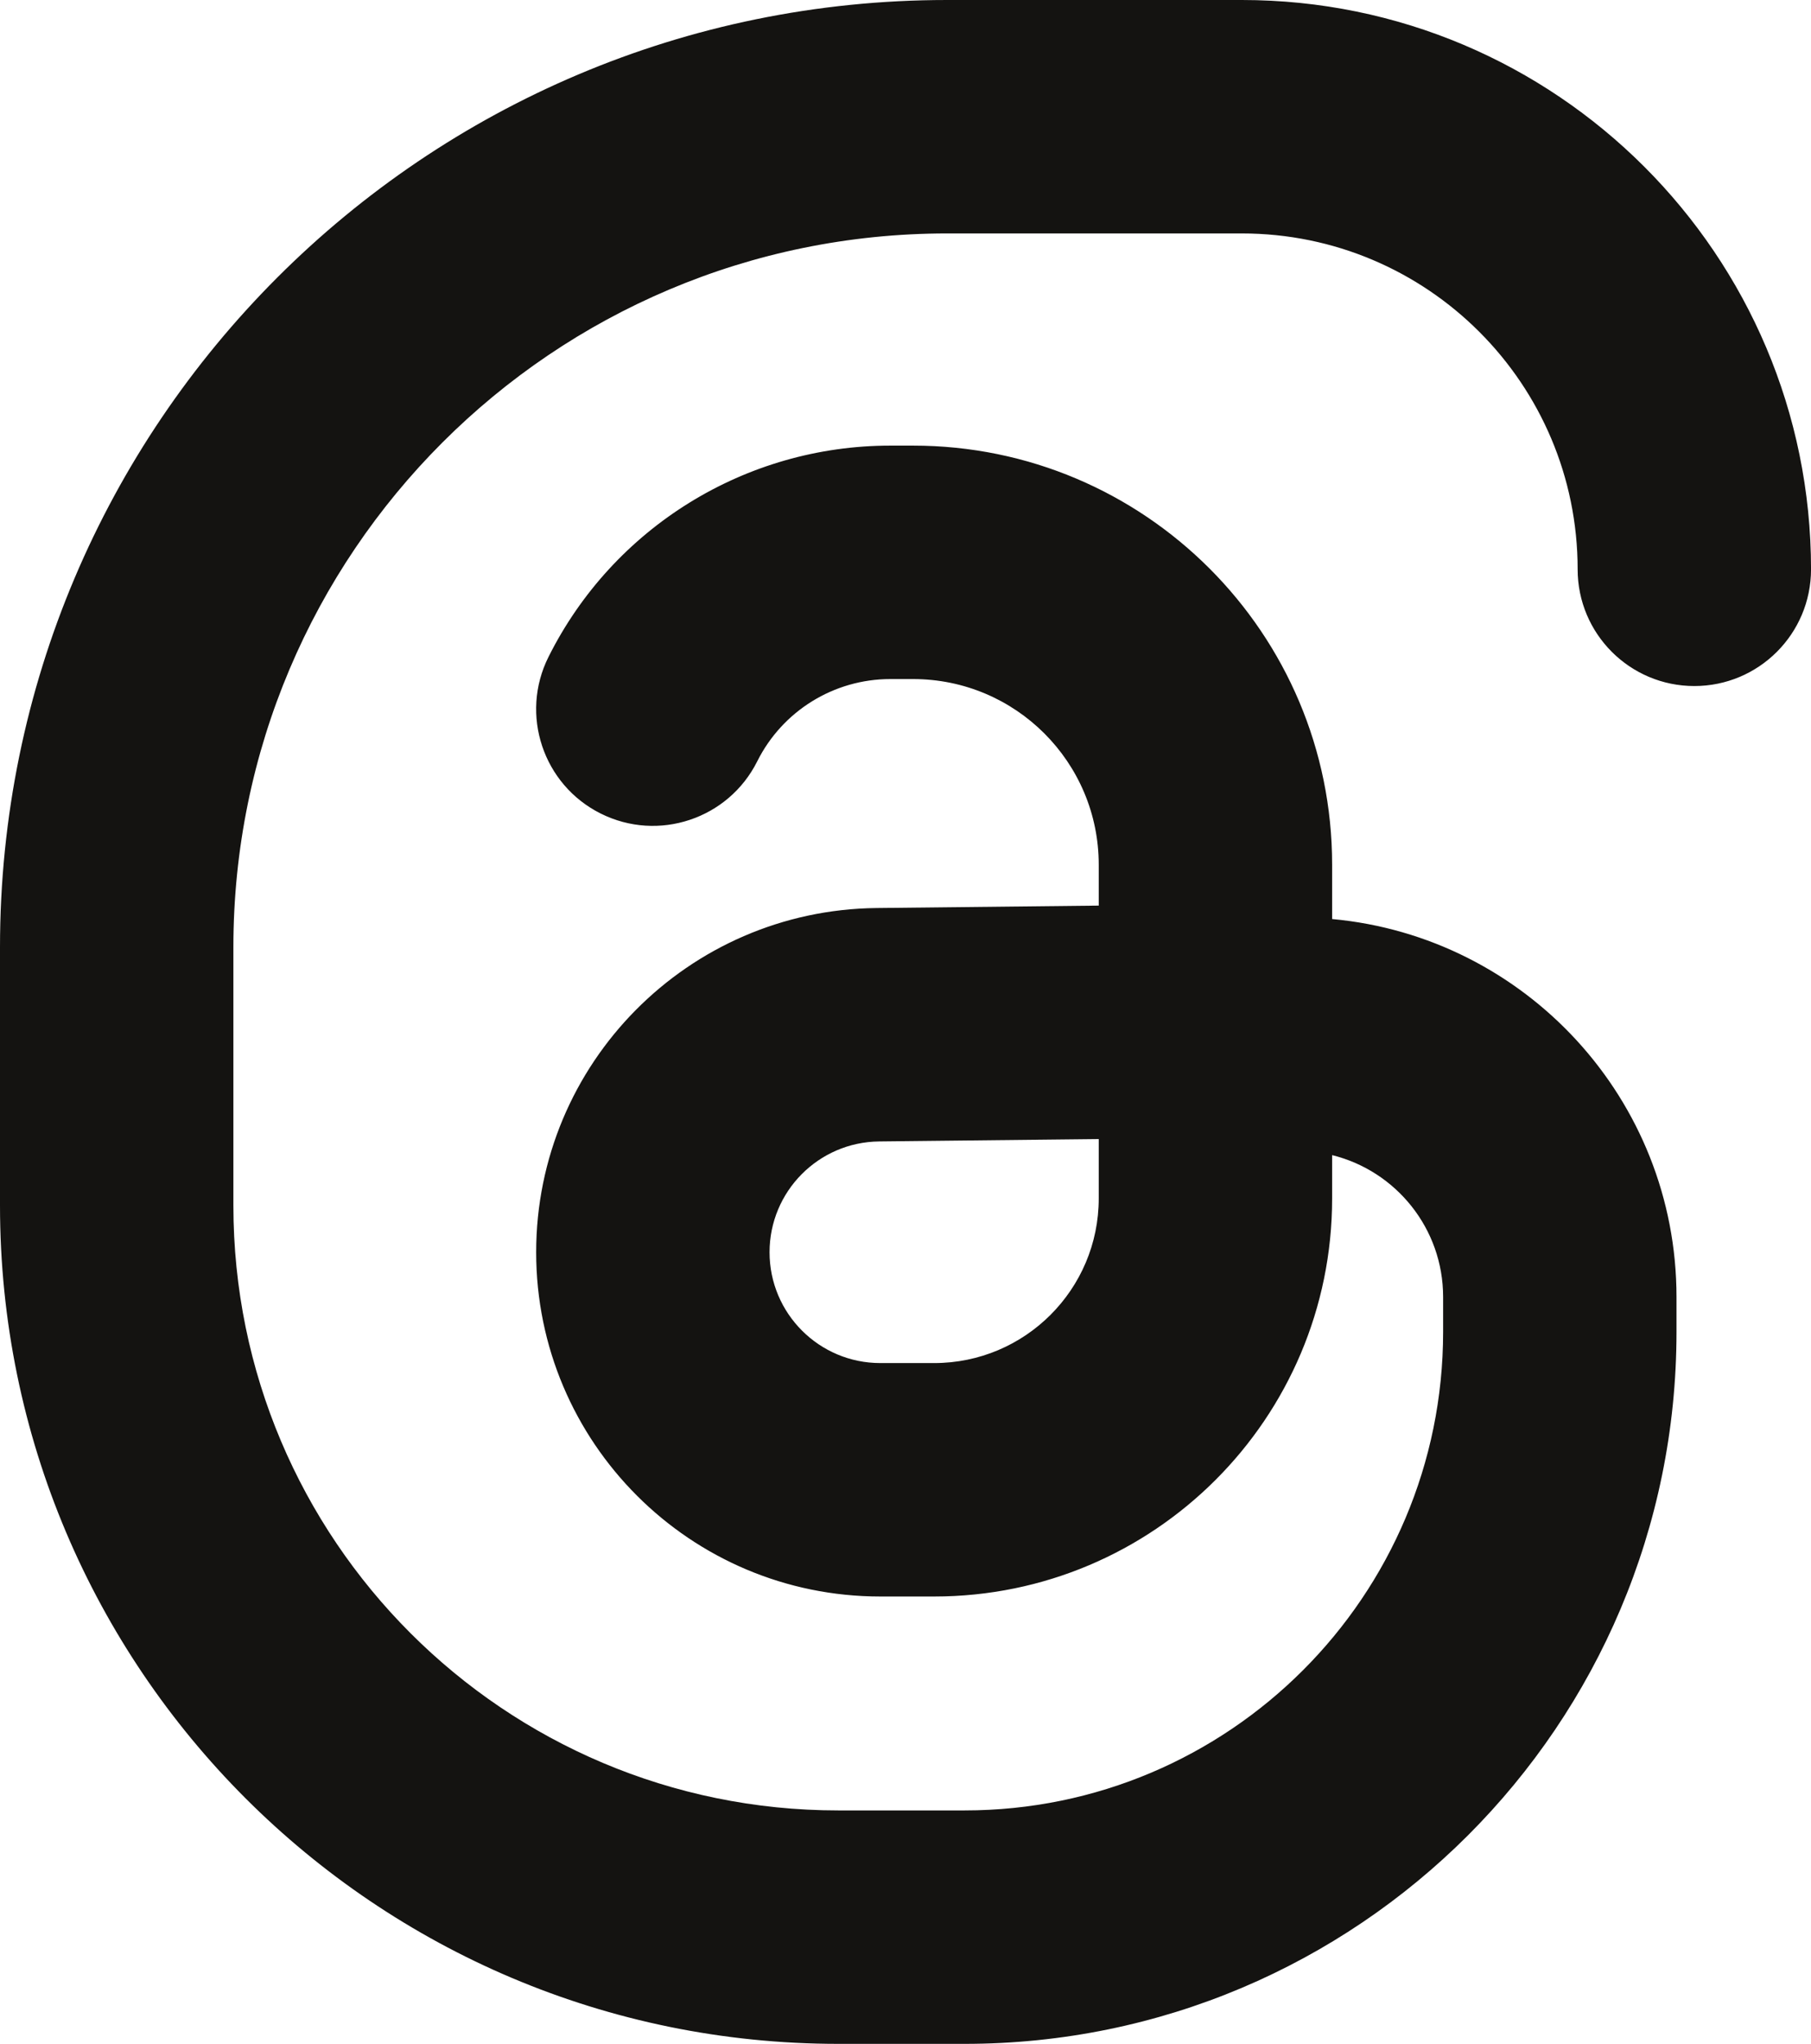
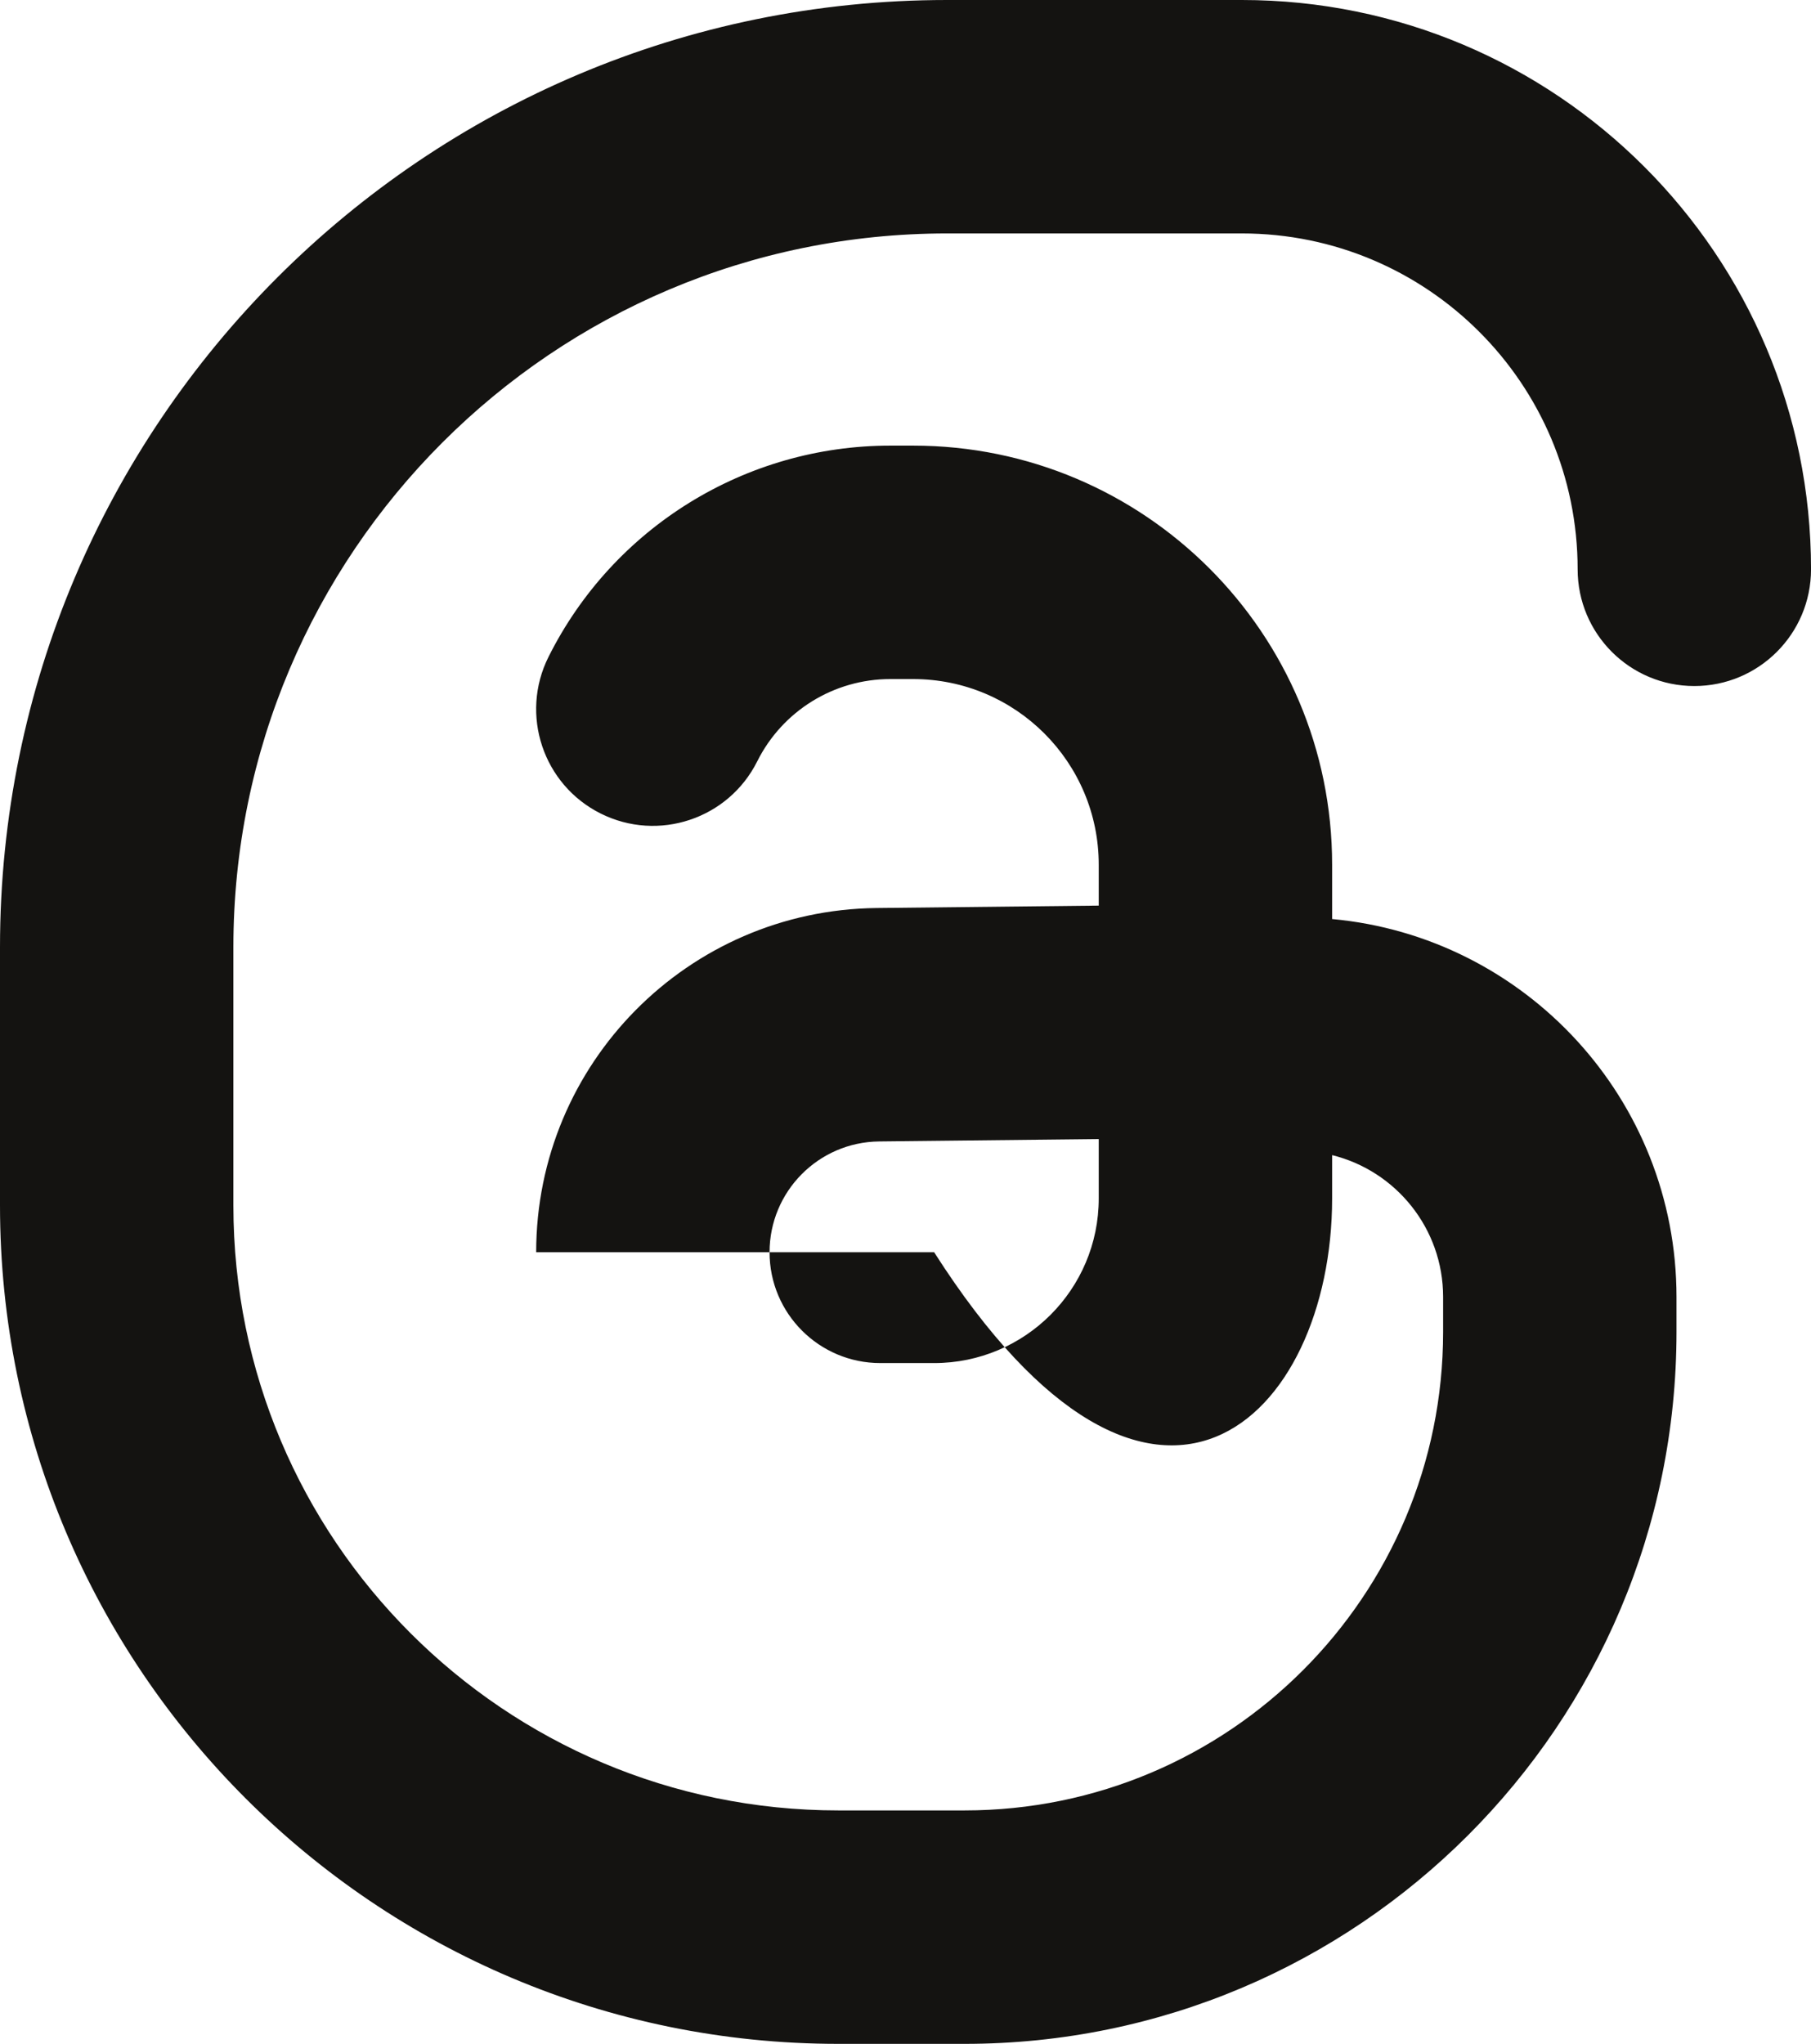
<svg xmlns="http://www.w3.org/2000/svg" fill="none" height="451" preserveAspectRatio="xMidYMid meet" style="fill: none" version="1" viewBox="0.0 0.0 399.7 451.0" width="399.7" zoomAndPan="magnify">
  <g id="change1_1">
-     <path clip-rule="evenodd" d="M209.016 0C93.58 0 0 93.58 0 209.016V265.984C0 368.16 82.831 450.991 185.008 450.991H212.9C299.672 450.991 370.015 380.648 370.015 293.875V286.191C370.015 242.548 336.633 206.702 294.009 202.793V190.812C294.009 139.735 252.603 98.329 201.526 98.329H196.5C164.55 98.329 135.343 116.38 121.055 144.957C114.694 157.679 119.851 173.149 132.573 179.51C145.295 185.872 160.766 180.715 167.127 167.993C172.69 156.867 184.061 149.839 196.5 149.839H201.526C224.155 149.839 242.499 168.183 242.499 190.812V199.828L193.472 200.361C151.844 200.813 118.336 234.687 118.336 276.318C118.336 318.27 152.345 352.279 194.297 352.279H206.173C254.683 352.279 294.009 312.953 294.009 264.443V254.886C308.075 258.354 318.506 271.055 318.506 286.191V293.875C318.506 352.2 271.224 399.482 212.9 399.482H185.008C111.279 399.482 51.51 339.713 51.51 265.984V209.016C51.51 122.028 122.028 51.51 209.016 51.51H274.081C315.014 51.51 348.197 84.692 348.197 125.625C348.197 139.849 359.728 151.38 373.952 151.38C388.176 151.38 399.707 139.849 399.707 125.625C399.707 56.244 343.462 0 274.081 0H209.016ZM194.032 251.867L242.499 251.341V264.443C242.499 284.505 226.235 300.77 206.173 300.77H194.297C180.793 300.77 169.846 289.822 169.846 276.318C169.846 262.917 180.632 252.013 194.032 251.867Z" fill="#141311" fill-rule="evenodd" />
+     <path clip-rule="evenodd" d="M209.016 0C93.58 0 0 93.58 0 209.016V265.984C0 368.16 82.831 450.991 185.008 450.991H212.9C299.672 450.991 370.015 380.648 370.015 293.875V286.191C370.015 242.548 336.633 206.702 294.009 202.793V190.812C294.009 139.735 252.603 98.329 201.526 98.329H196.5C164.55 98.329 135.343 116.38 121.055 144.957C114.694 157.679 119.851 173.149 132.573 179.51C145.295 185.872 160.766 180.715 167.127 167.993C172.69 156.867 184.061 149.839 196.5 149.839H201.526C224.155 149.839 242.499 168.183 242.499 190.812V199.828L193.472 200.361C151.844 200.813 118.336 234.687 118.336 276.318H206.173C254.683 352.279 294.009 312.953 294.009 264.443V254.886C308.075 258.354 318.506 271.055 318.506 286.191V293.875C318.506 352.2 271.224 399.482 212.9 399.482H185.008C111.279 399.482 51.51 339.713 51.51 265.984V209.016C51.51 122.028 122.028 51.51 209.016 51.51H274.081C315.014 51.51 348.197 84.692 348.197 125.625C348.197 139.849 359.728 151.38 373.952 151.38C388.176 151.38 399.707 139.849 399.707 125.625C399.707 56.244 343.462 0 274.081 0H209.016ZM194.032 251.867L242.499 251.341V264.443C242.499 284.505 226.235 300.77 206.173 300.77H194.297C180.793 300.77 169.846 289.822 169.846 276.318C169.846 262.917 180.632 252.013 194.032 251.867Z" fill="#141311" fill-rule="evenodd" />
  </g>
</svg>